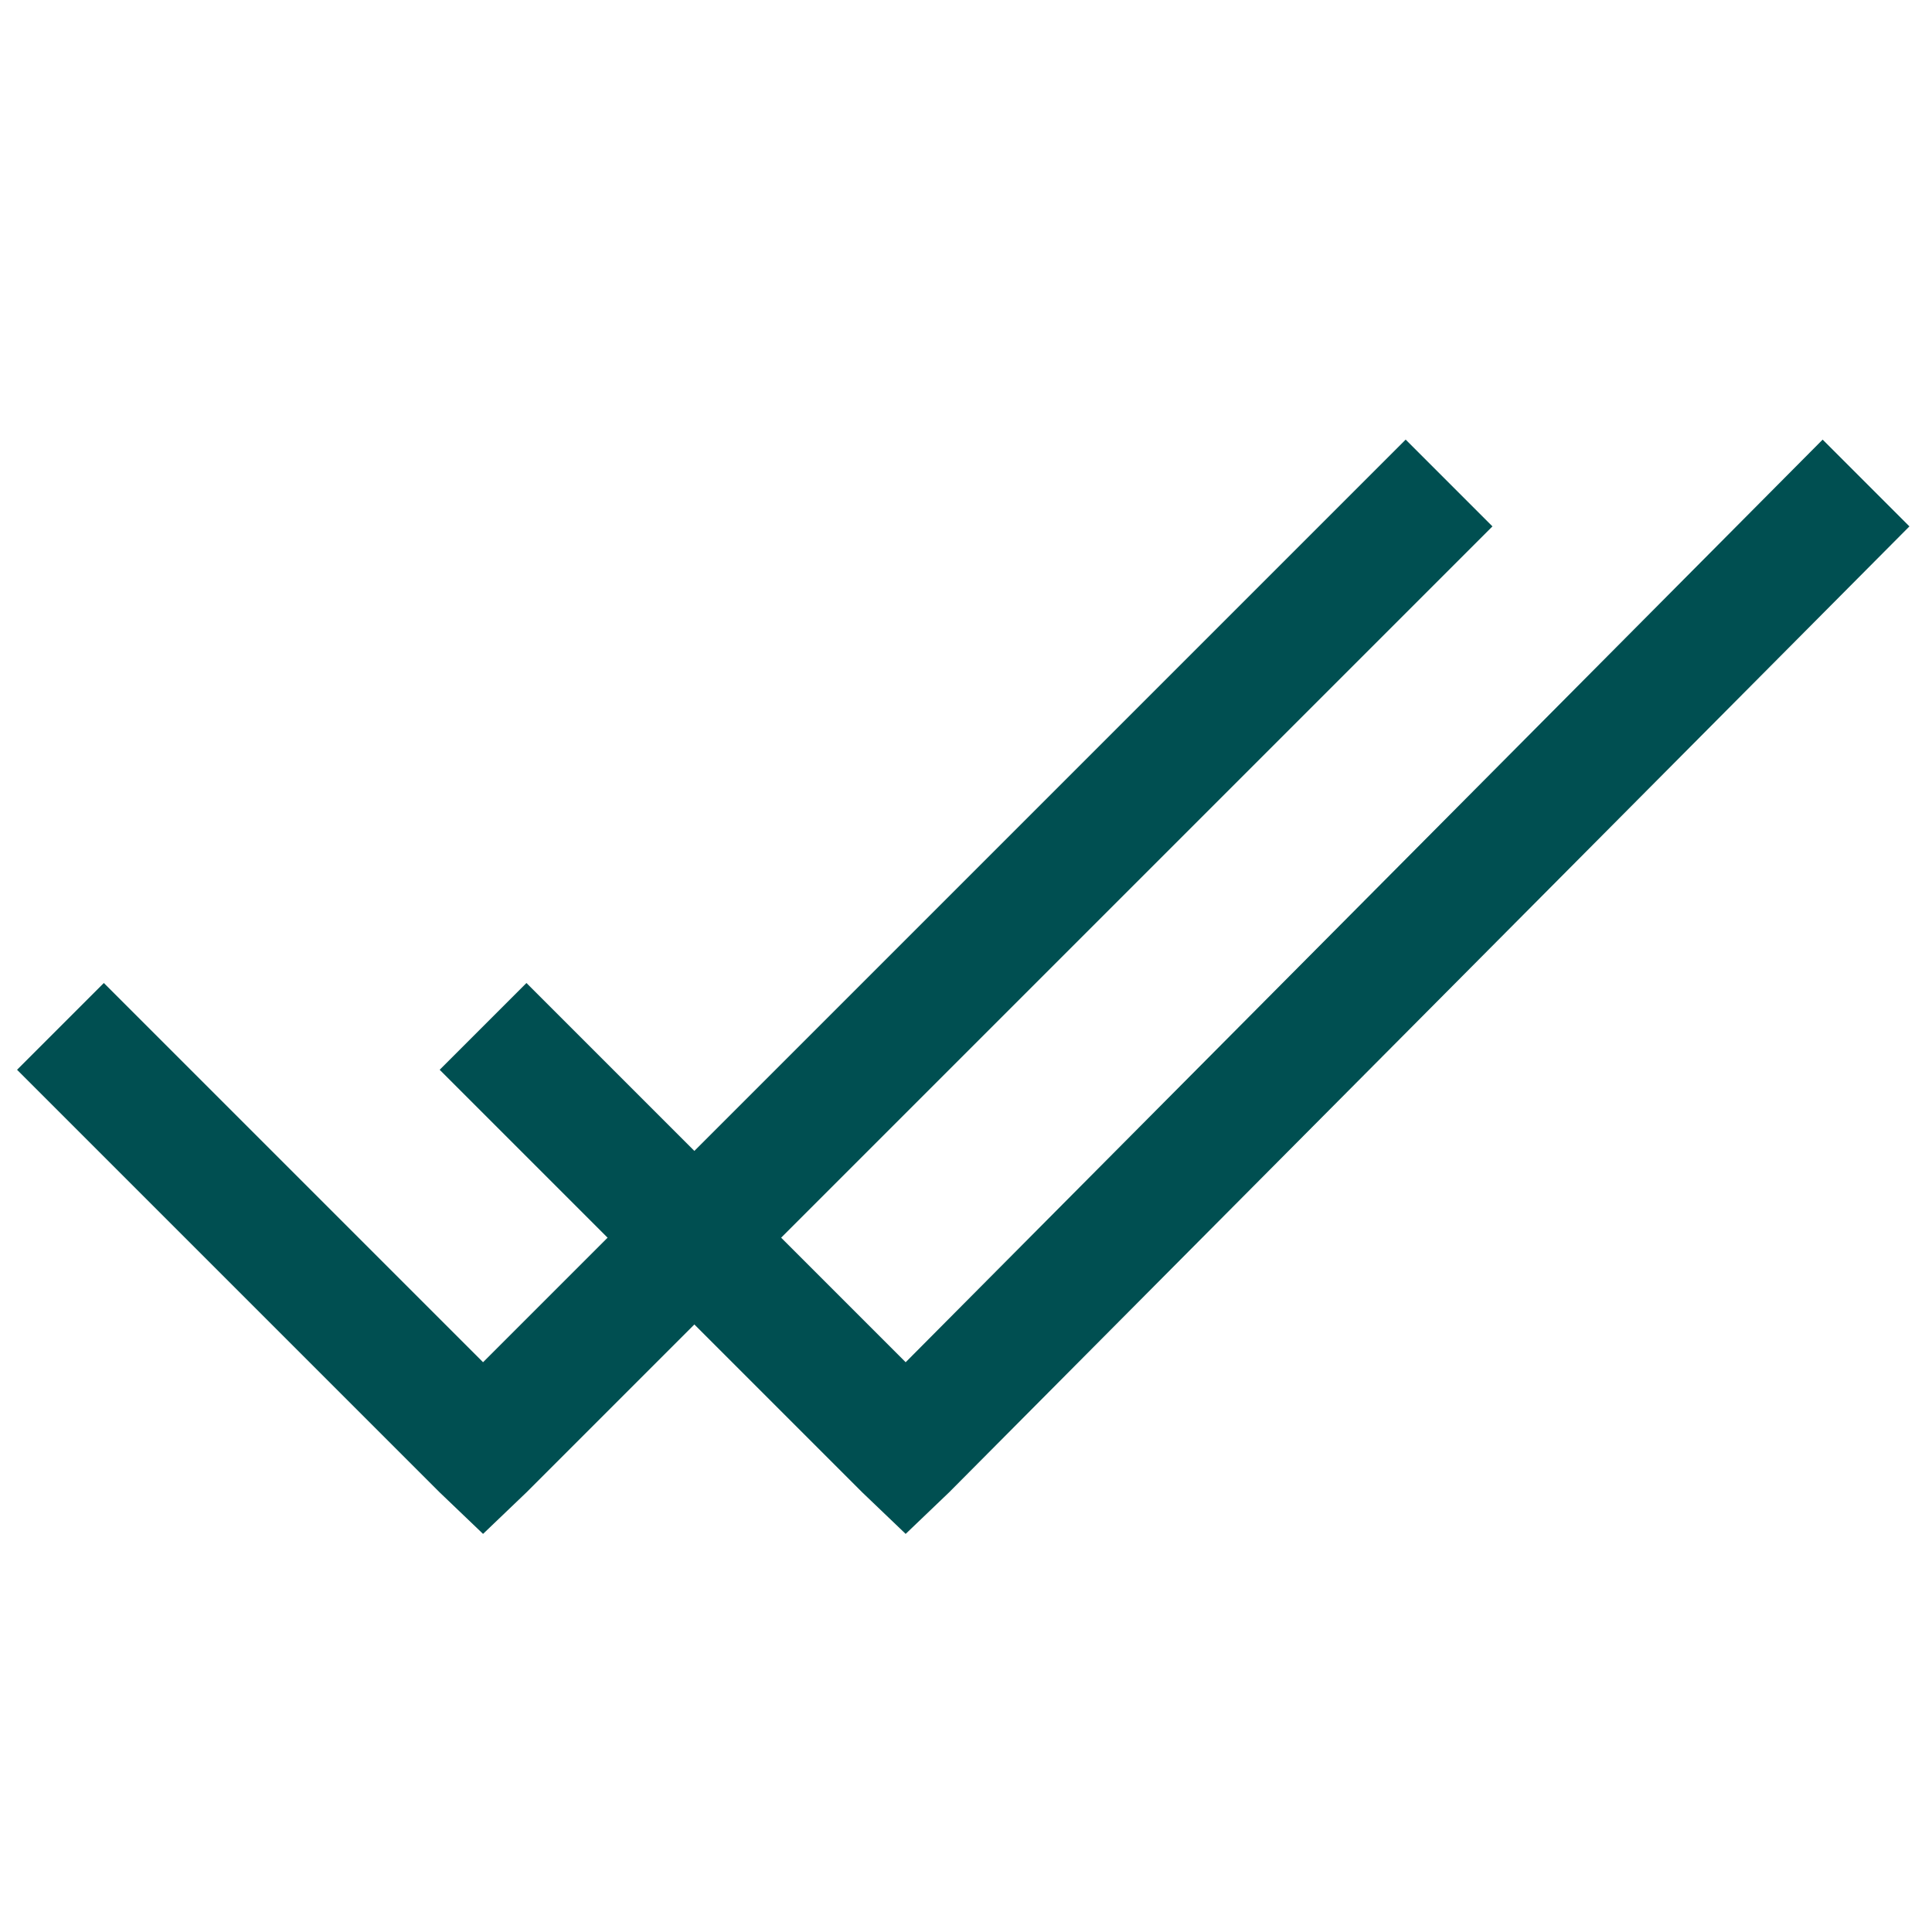
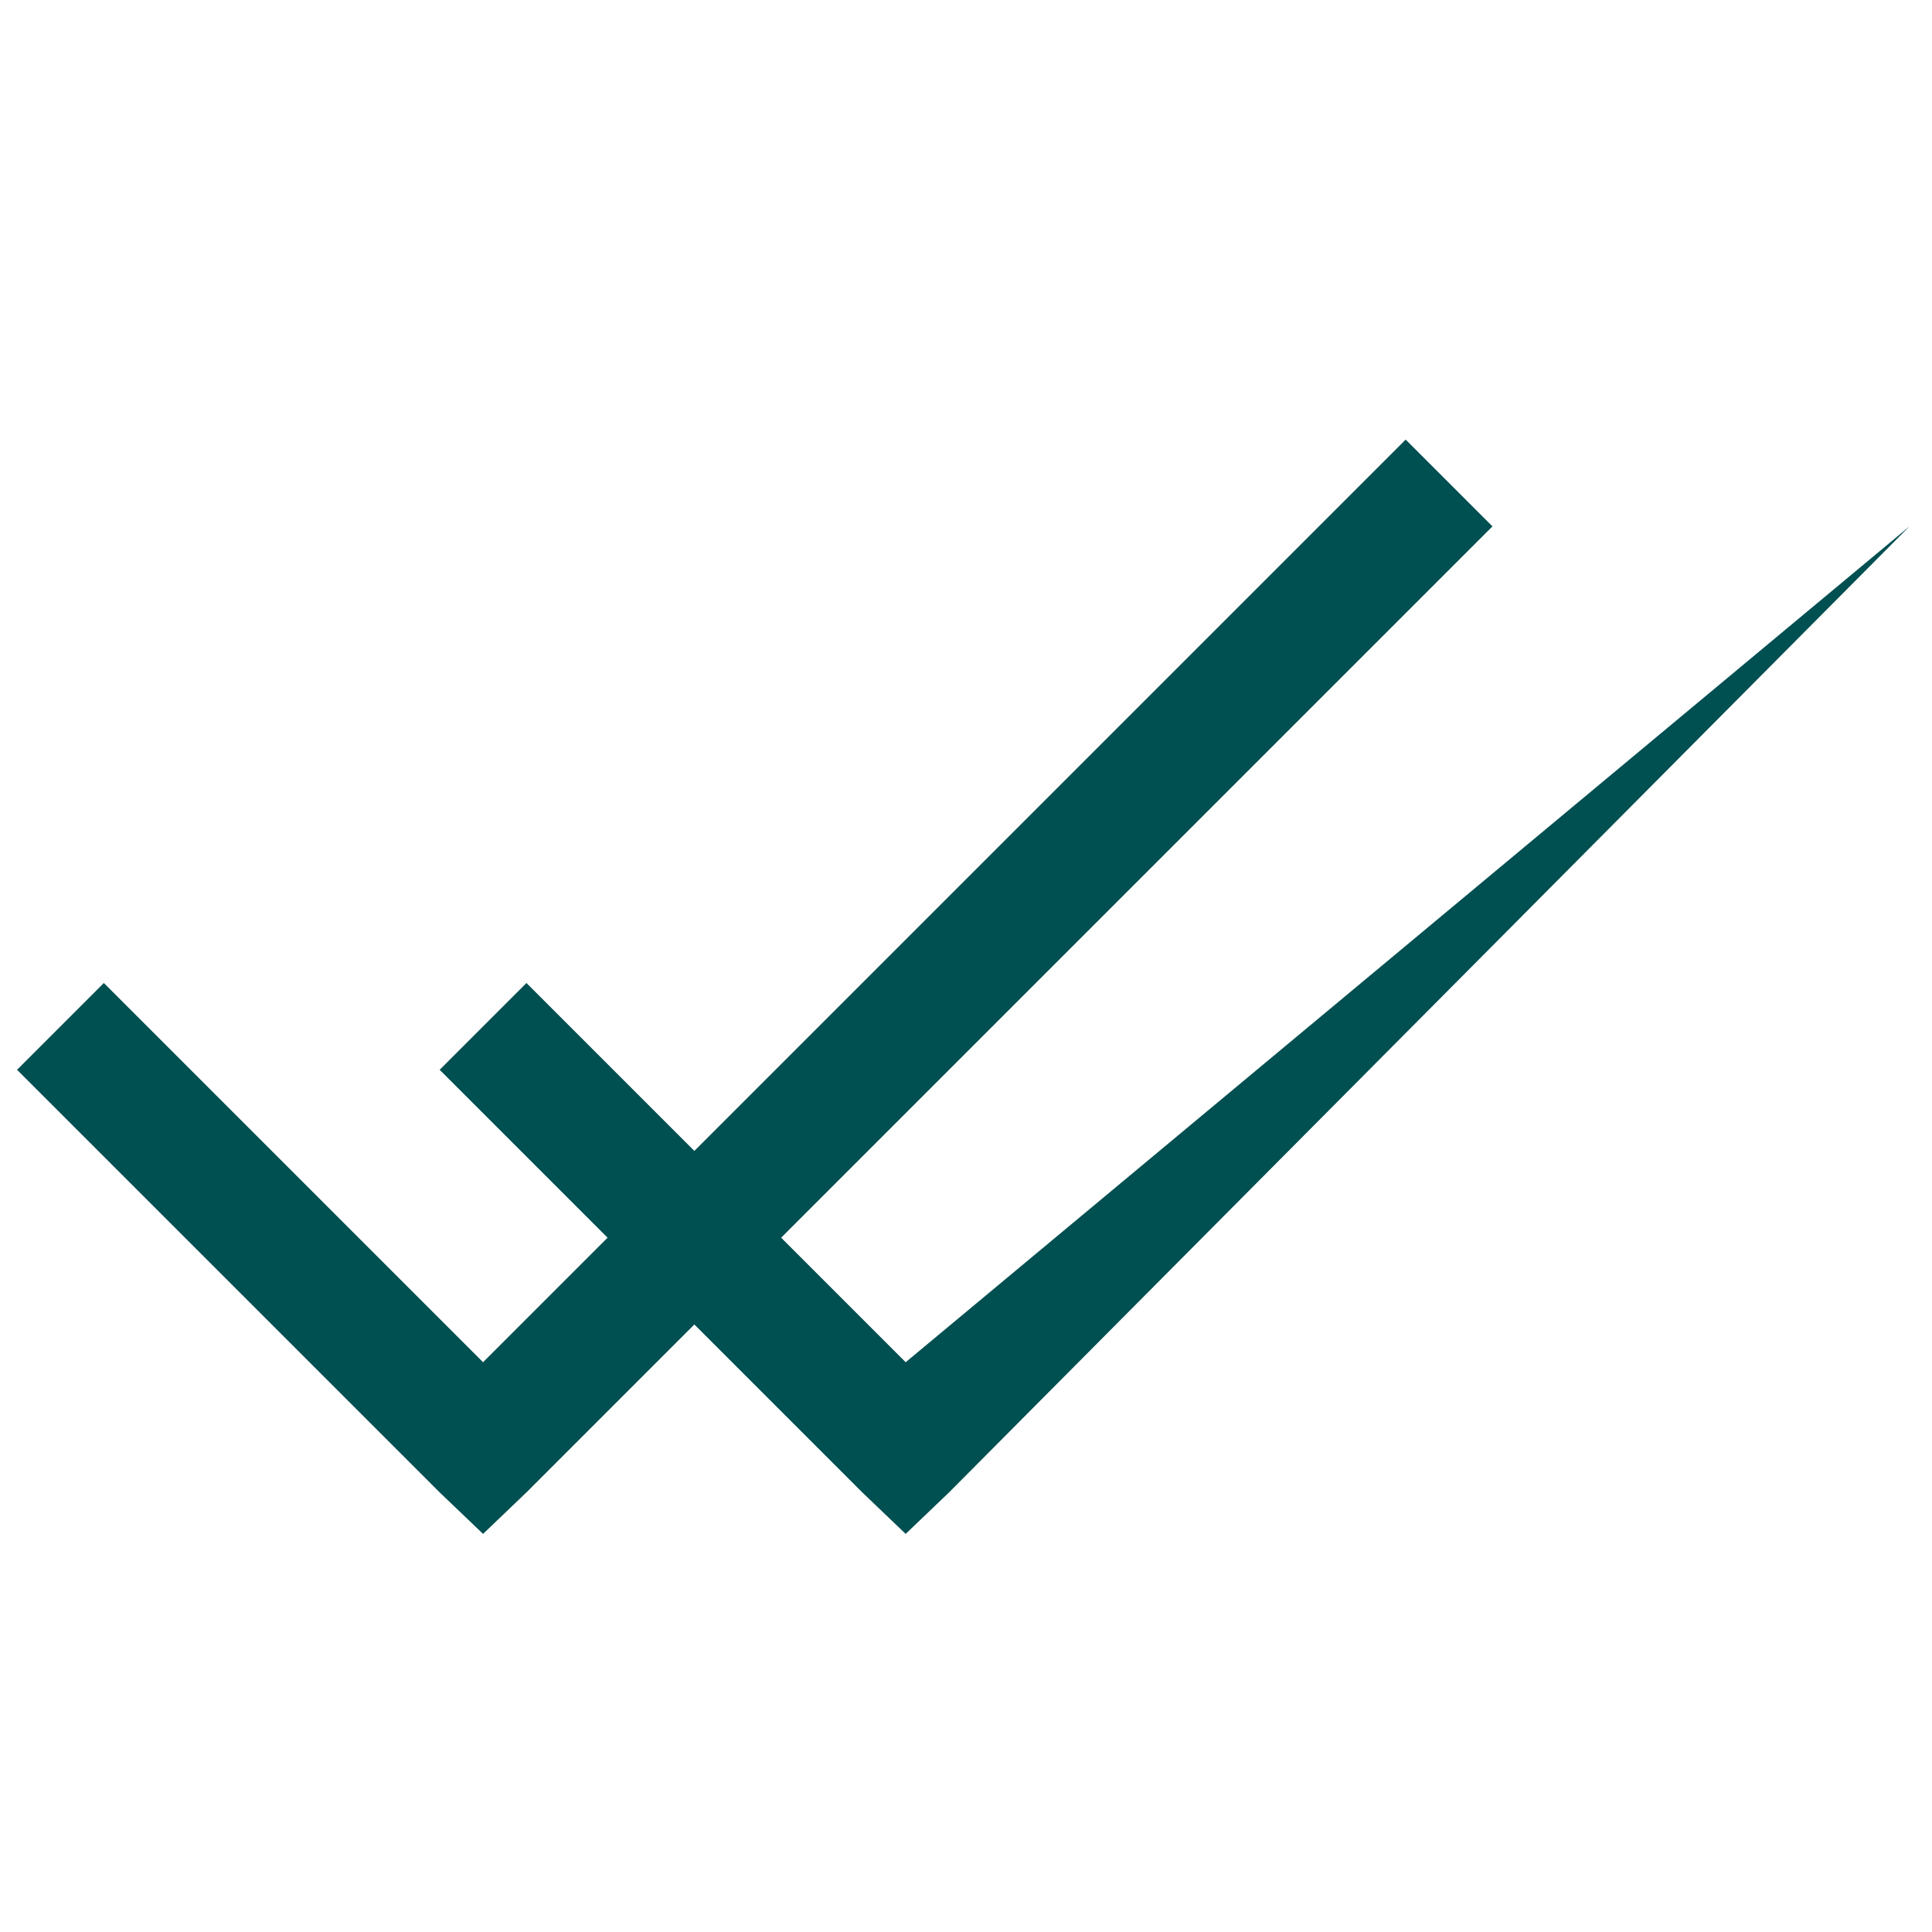
<svg xmlns="http://www.w3.org/2000/svg" width="35" height="35" viewBox="0 0 35 35" fill="none">
-   <path d="M25.465 7.964L12.579 20.85L9.537 17.808L7.965 19.38L11.007 22.422L8.751 24.678L1.881 17.808L0.309 19.38L7.965 27.036L8.751 27.788L9.537 27.036L12.579 23.994L15.621 27.036L16.407 27.788L17.193 27.036L34.591 9.536L33.019 7.964L16.407 24.678L14.151 22.422L27.037 9.536L25.465 7.964Z" fill="#004F51" />
+   <path d="M25.465 7.964L12.579 20.85L9.537 17.808L7.965 19.38L11.007 22.422L8.751 24.678L1.881 17.808L0.309 19.38L7.965 27.036L8.751 27.788L9.537 27.036L12.579 23.994L15.621 27.036L16.407 27.788L17.193 27.036L34.591 9.536L16.407 24.678L14.151 22.422L27.037 9.536L25.465 7.964Z" fill="#004F51" />
</svg>